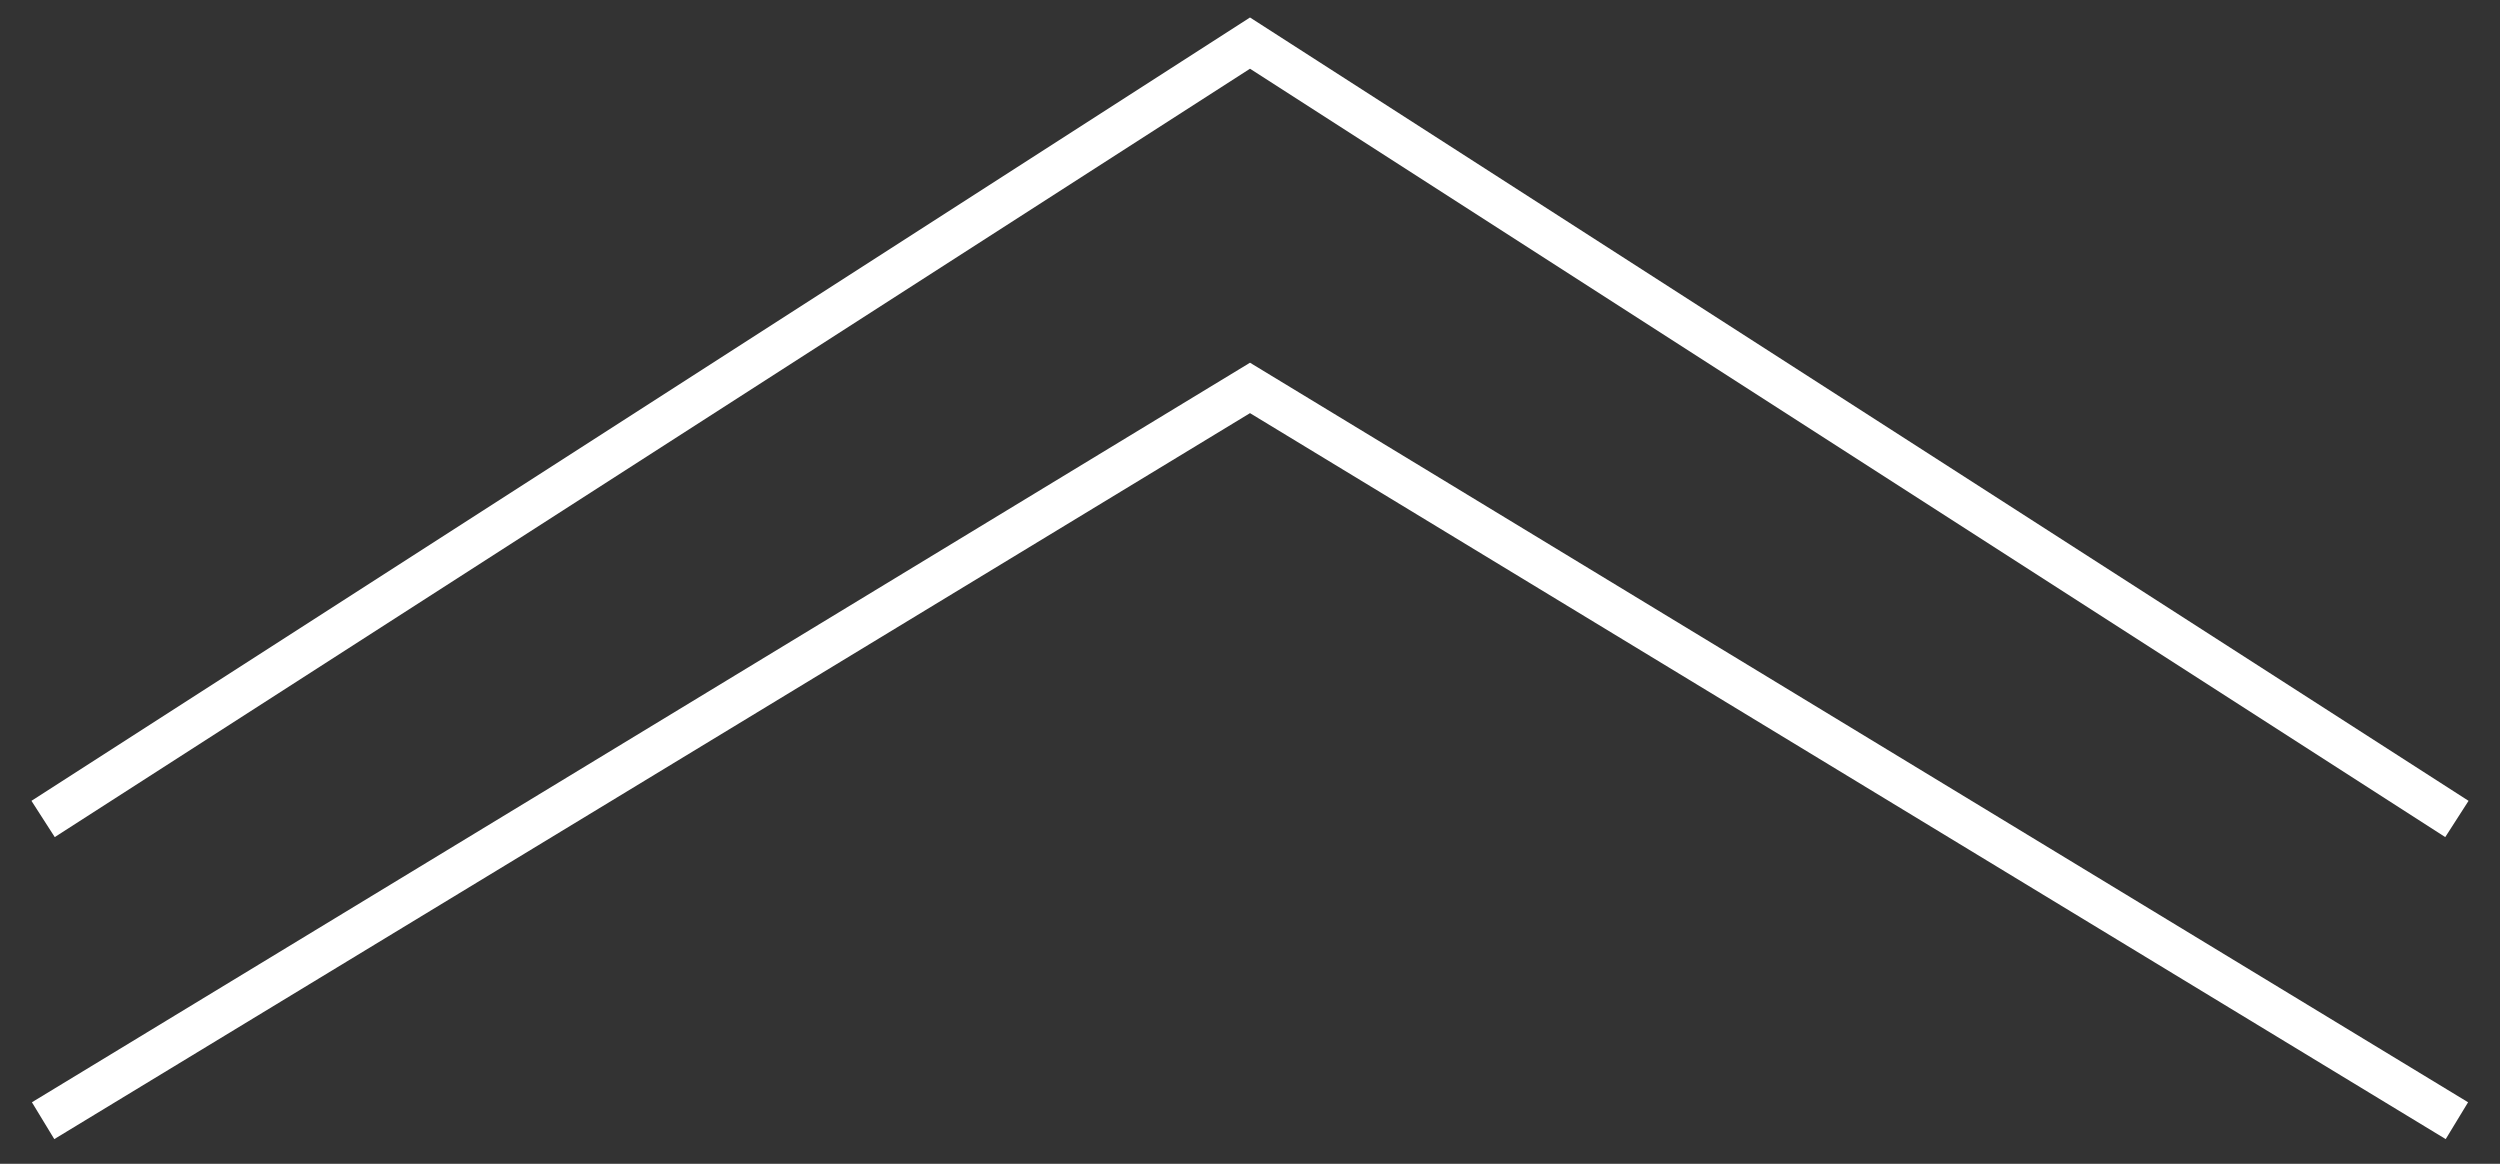
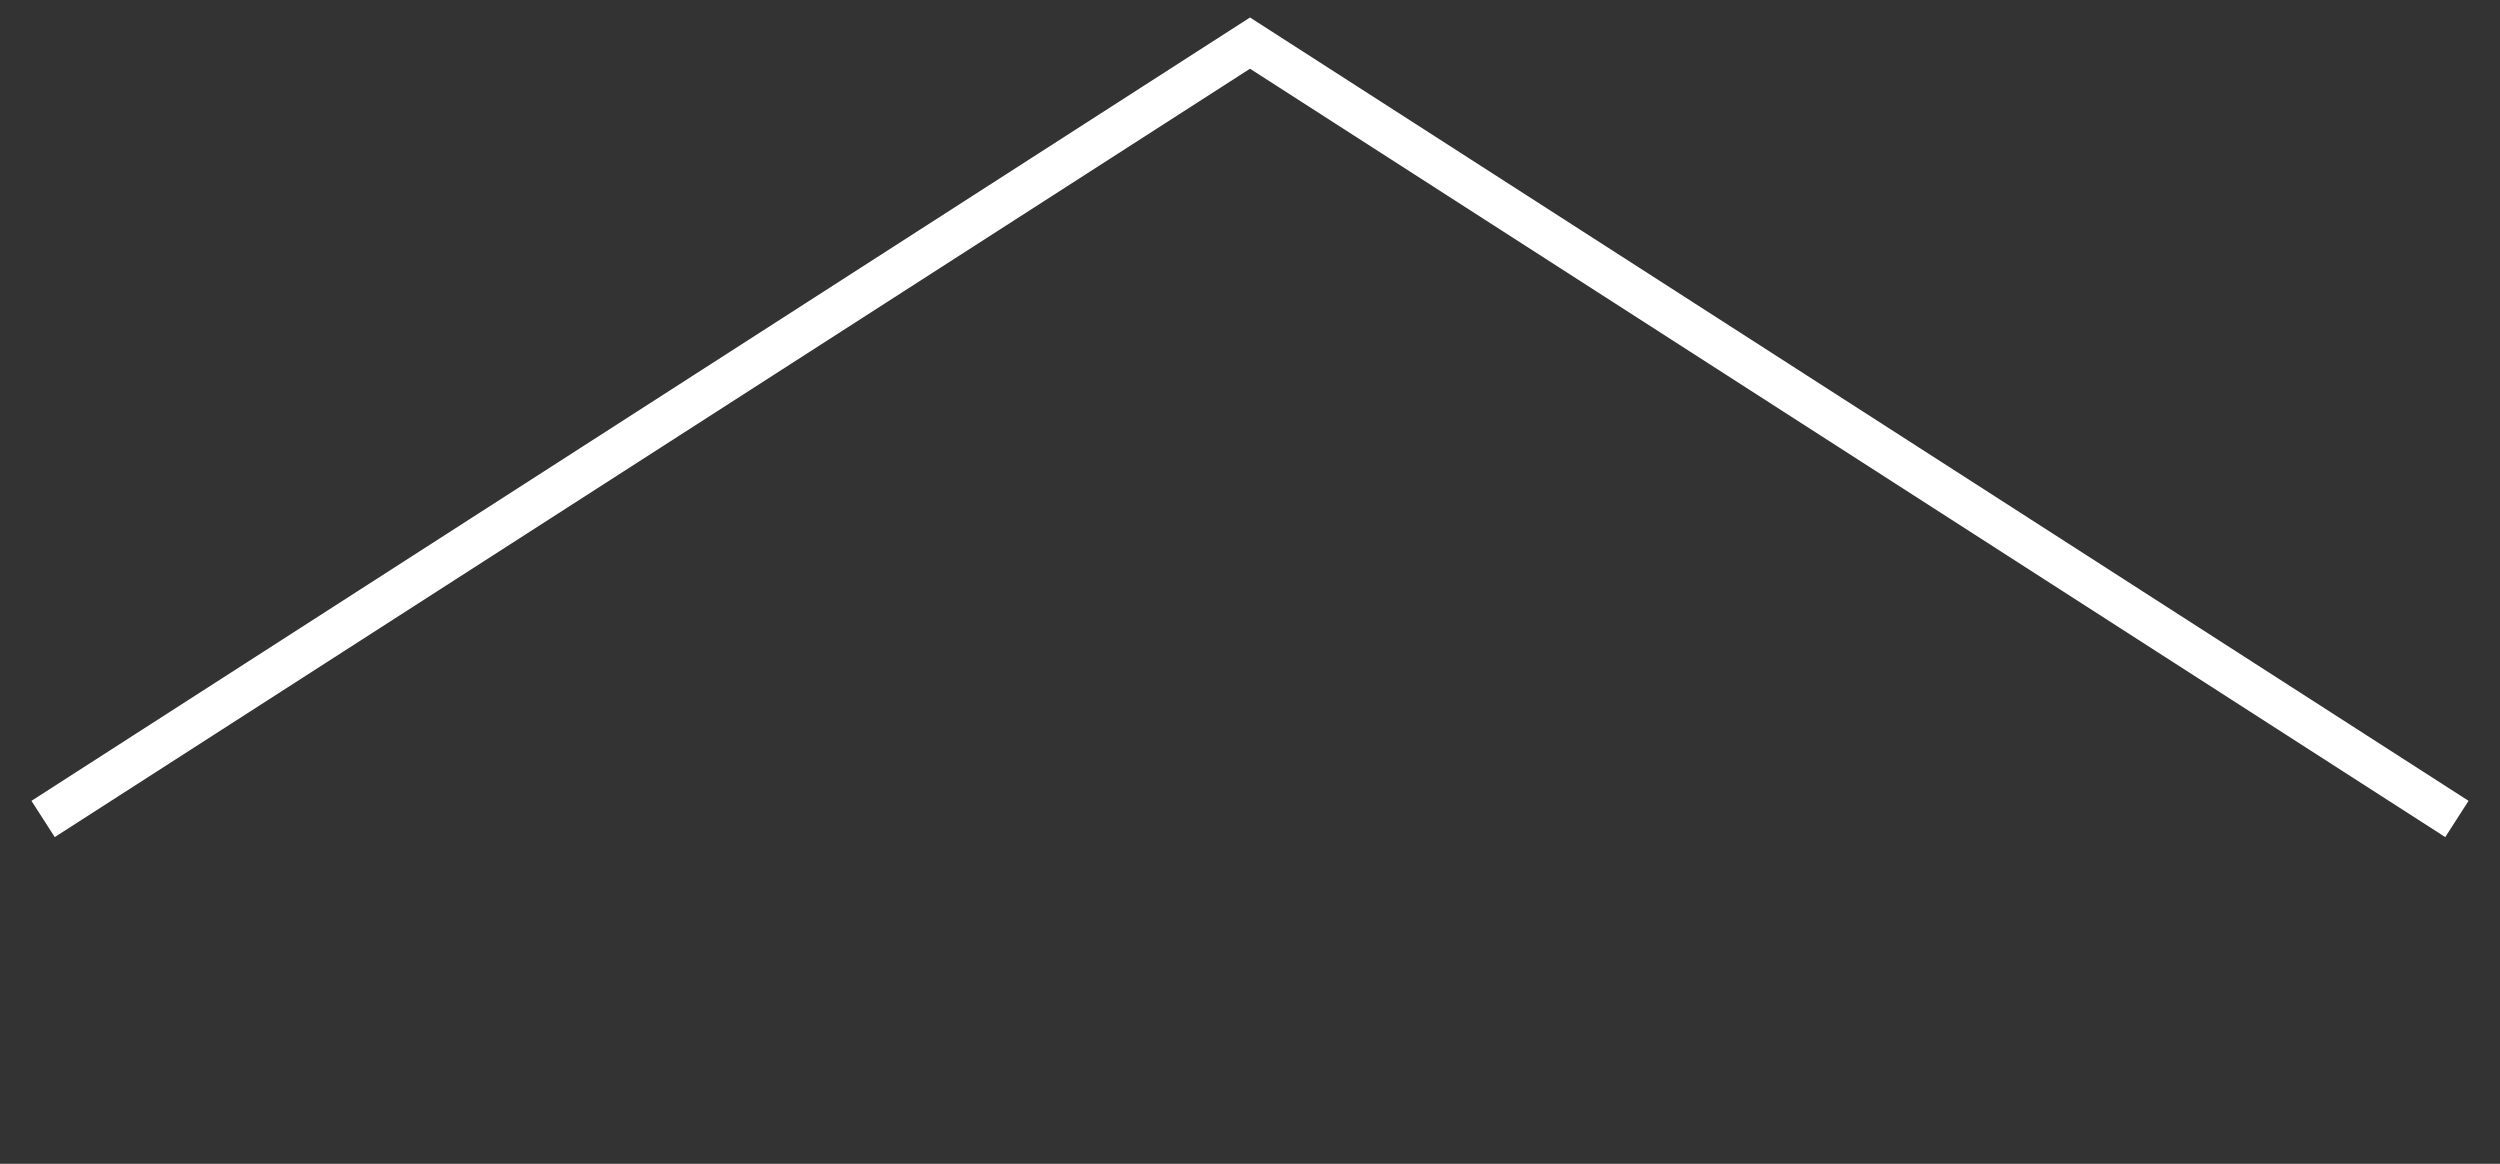
<svg xmlns="http://www.w3.org/2000/svg" width="58" height="27" viewBox="0 0 58 27" fill="none">
  <rect x="0" y="0" width="58" height="27" fill="#333333" stroke="none" />
  <path d="M57 19L29 1L1 19" stroke="white" />
-   <path d="M57 26L29 9L1 26" stroke="white" />
</svg>